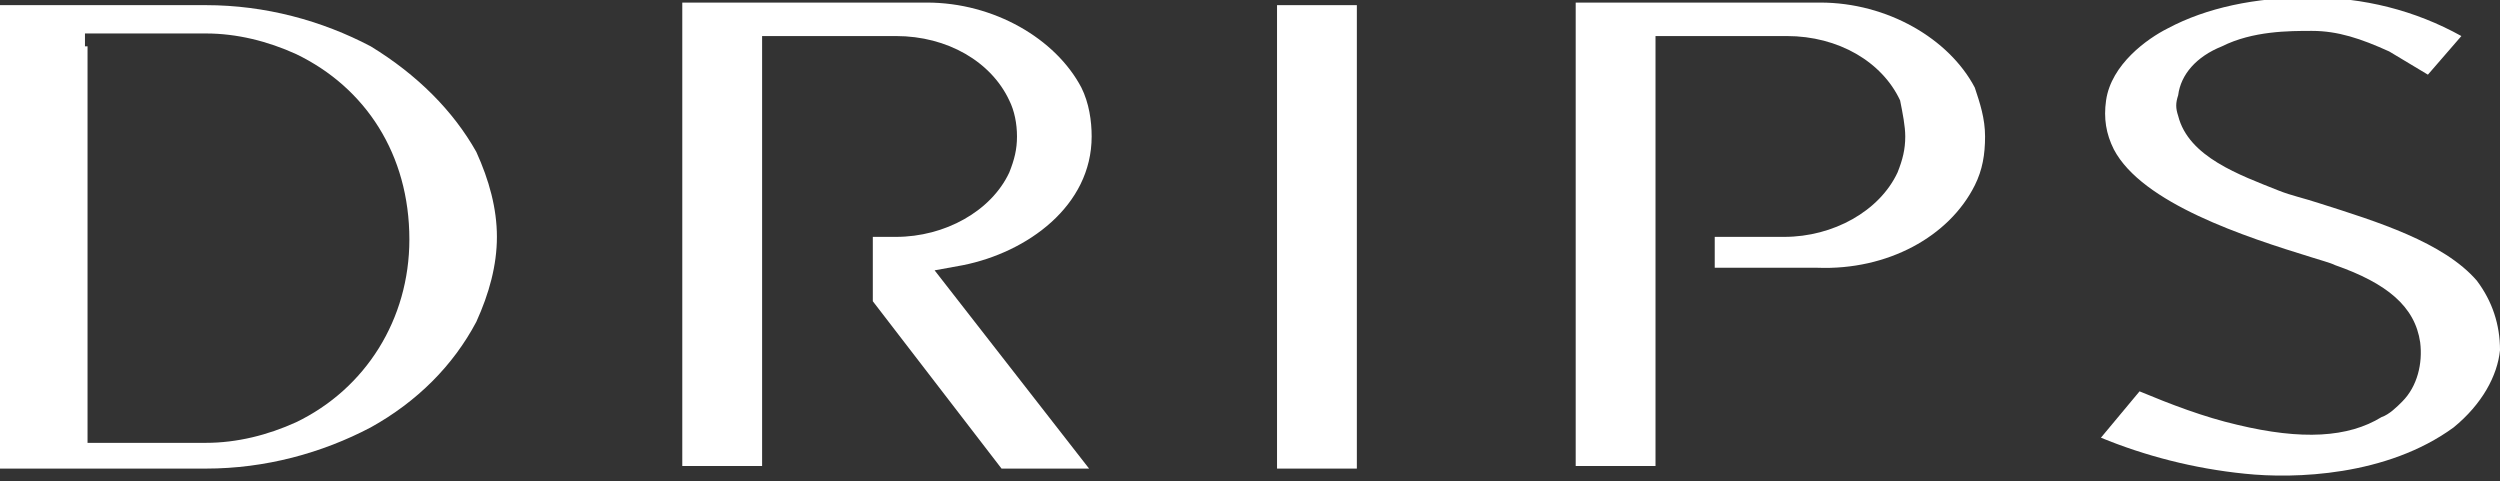
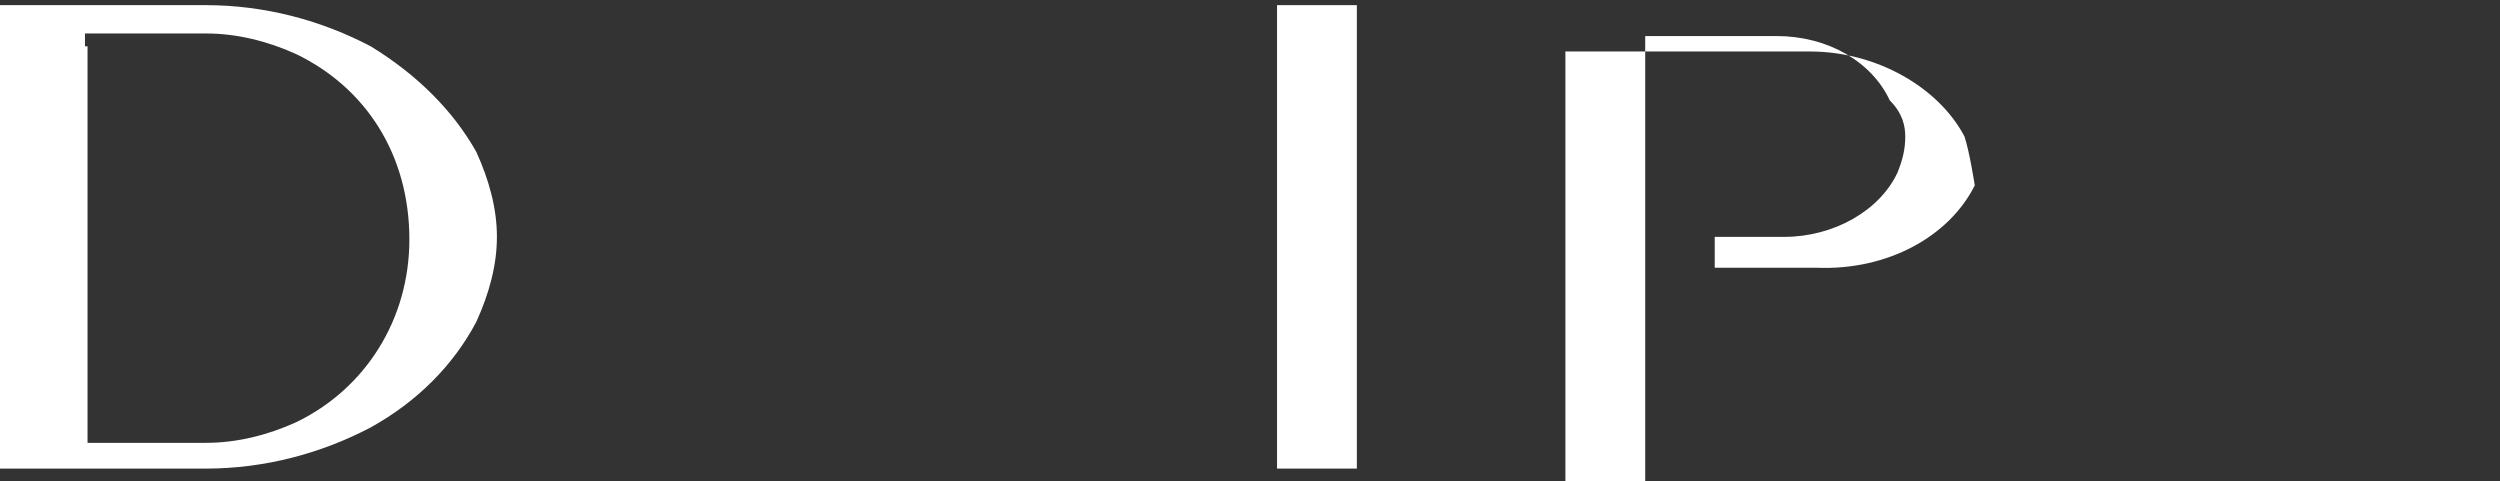
<svg xmlns="http://www.w3.org/2000/svg" version="1.1" id="レイヤー_1" x="0px" y="0px" viewBox="0 0 97.1 18.7" style="enable-background:new 0 0 97.1 18.7;" xml:space="preserve">
  <rect x="0" y="0" width="97.1" height="18.7" fill="#333333" stroke="none" />
  <style type="text/css">
	.st0{fill:none;}
	.st1{fill-rule:evenodd;clip-rule:evenodd;fill:#FFFFFF;}
</style>
-   <rect x="-392.4" y="-205" class="st0" width="2.2" height="6.1" />
  <g>
-     <path class="st1" d="M95.3,16.6c1.1-0.9,1.7-2,1.8-3c0-1-0.3-1.9-0.9-2.7c-1.3-1.5-3.9-2.3-6.1-3c-0.6-0.2-1.1-0.3-1.6-0.5   C87,6.8,85,6.1,84.6,4.5c-0.1-0.3-0.1-0.5,0-0.8c0.1-0.8,0.7-1.5,1.7-1.9c1.2-0.6,2.6-0.6,3.5-0.6c1,0,1.9,0.3,3,0.8   c0.5,0.3,1,0.6,1.5,0.9l1.3-1.5c-1.8-1-3.8-1.5-5.9-1.5c-2.1,0-4,0.4-5.5,1.2c-0.8,0.4-2.2,1.4-2.4,2.8c-0.1,0.7,0,1.3,0.3,1.9   c1.1,2.1,5.1,3.4,7.7,4.2c0.3,0.1,0.7,0.2,0.9,0.3c2,0.7,3.1,1.6,3.3,3c0.1,0.8-0.1,1.7-0.7,2.3c-0.2,0.2-0.5,0.5-0.8,0.6   c-1.3,0.8-3.1,0.9-5.6,0.3c-1.3-0.3-2.6-0.8-3.8-1.3L81.6,17c1.7,0.7,3.6,1.2,5.6,1.4C89.1,18.6,92.7,18.5,95.3,16.6z" />
-     <path class="st1" d="M42.3,18.2l-6-7.7l1.1-0.2c2.5-0.5,5-2.3,5-5c0-0.6-0.1-1.3-0.4-1.9c-1-1.9-3.4-3.3-6-3.3h-9.5v18h3.1V1.4h5.2   c2,0,3.7,1,4.4,2.5c0.2,0.4,0.3,0.9,0.3,1.4c0,0.5-0.1,0.9-0.3,1.4c-0.7,1.5-2.5,2.5-4.4,2.5h-0.9v2.5l5,6.5H42.3z" />
-     <path class="st1" d="M76.7,7.2c0.3-0.6,0.4-1.2,0.4-1.9s-0.2-1.3-0.4-1.9c-1-1.9-3.4-3.3-6-3.3h-9.5v18h3.1V1.4h5.1   c2,0,3.7,1,4.4,2.5C73.9,4.4,74,4.9,74,5.3c0,0.5-0.1,0.9-0.3,1.4c-0.7,1.5-2.5,2.5-4.4,2.5h-2.7v1.2h4   C73.3,10.5,75.7,9.2,76.7,7.2z" />
+     <path class="st1" d="M76.7,7.2s-0.2-1.3-0.4-1.9c-1-1.9-3.4-3.3-6-3.3h-9.5v18h3.1V1.4h5.1   c2,0,3.7,1,4.4,2.5C73.9,4.4,74,4.9,74,5.3c0,0.5-0.1,0.9-0.3,1.4c-0.7,1.5-2.5,2.5-4.4,2.5h-2.7v1.2h4   C73.3,10.5,75.7,9.2,76.7,7.2z" />
    <rect x="49.6" y="0.2" class="st1" width="3.1" height="18" />
    <path class="st1" d="M14.4,1.8C12.5,0.8,10.3,0.2,8,0.2H0v18h8c2.3,0,4.5-0.6,6.4-1.6c1.8-1,3.2-2.4,4.1-4.1   c0.5-1.1,0.8-2.2,0.8-3.3c0-1.1-0.3-2.2-0.8-3.3C17.6,4.3,16.2,2.9,14.4,1.8z M11.5,16.4c-1.1,0.5-2.3,0.8-3.5,0.8H3.4V1.8H3.3V1.3   H8c1.2,0,2.4,0.3,3.5,0.8c2.7,1.3,4.4,3.9,4.4,7.2C15.9,12.4,14.2,15.1,11.5,16.4z" />
  </g>
</svg>